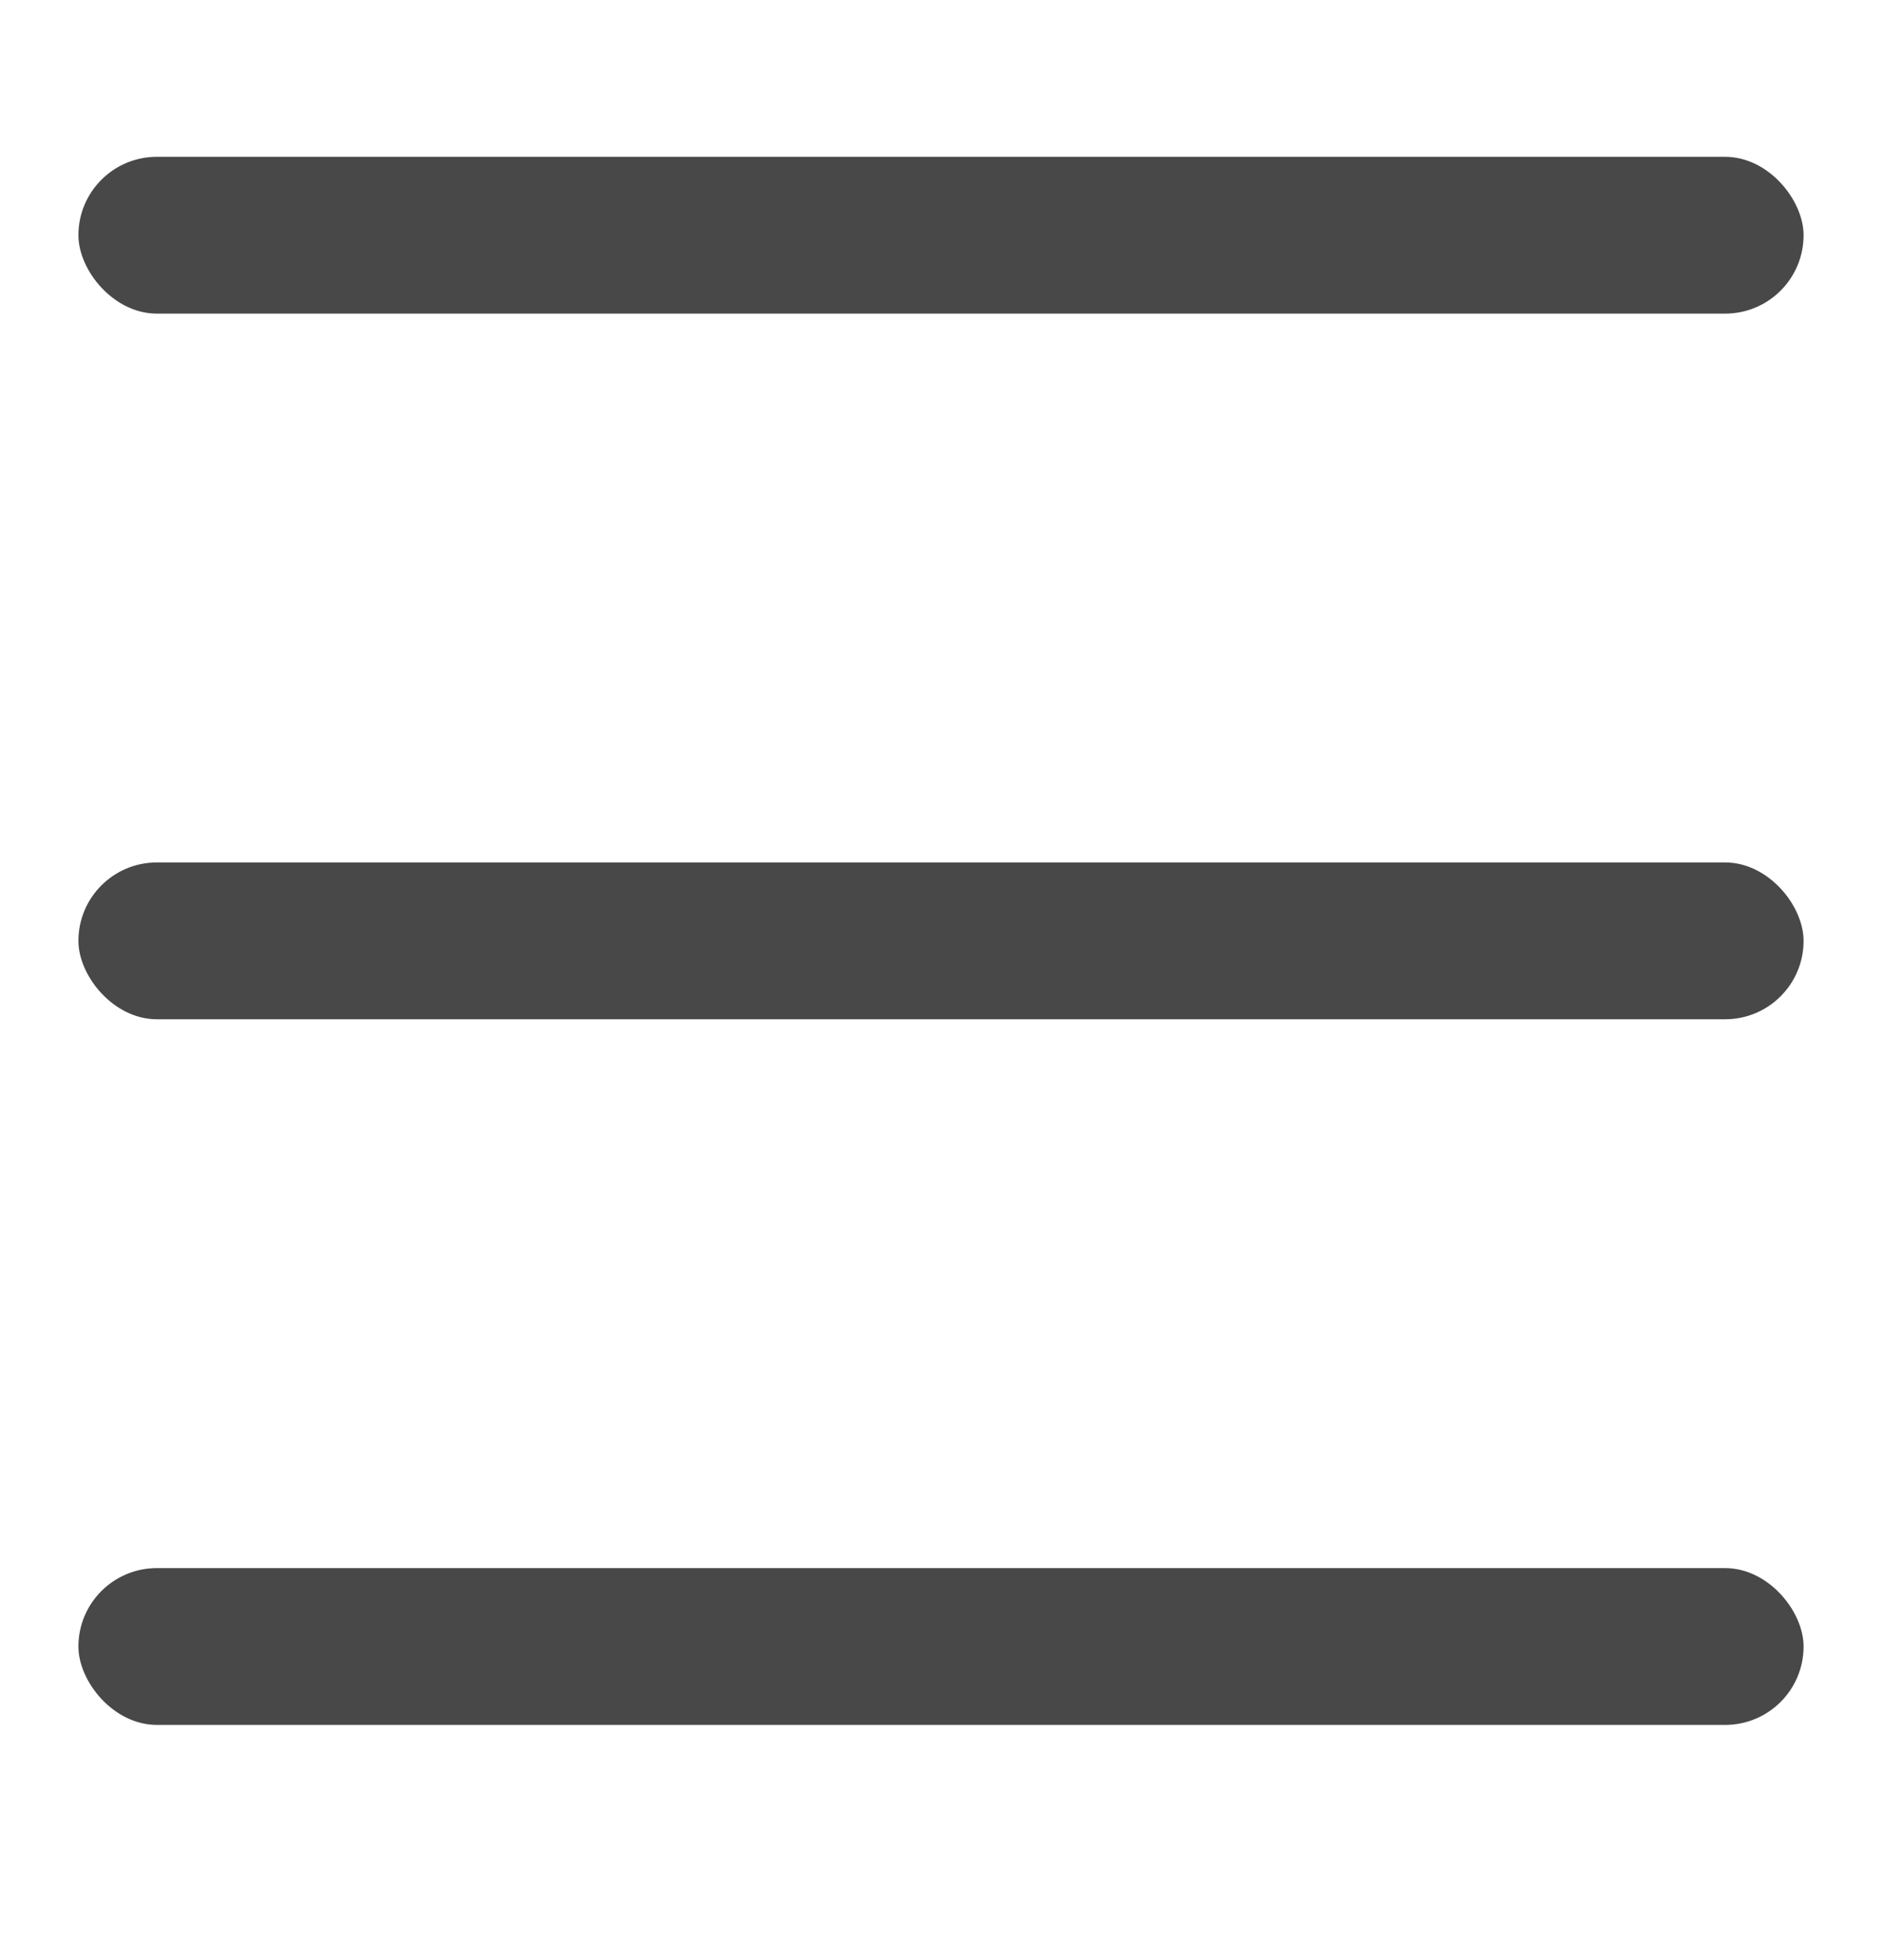
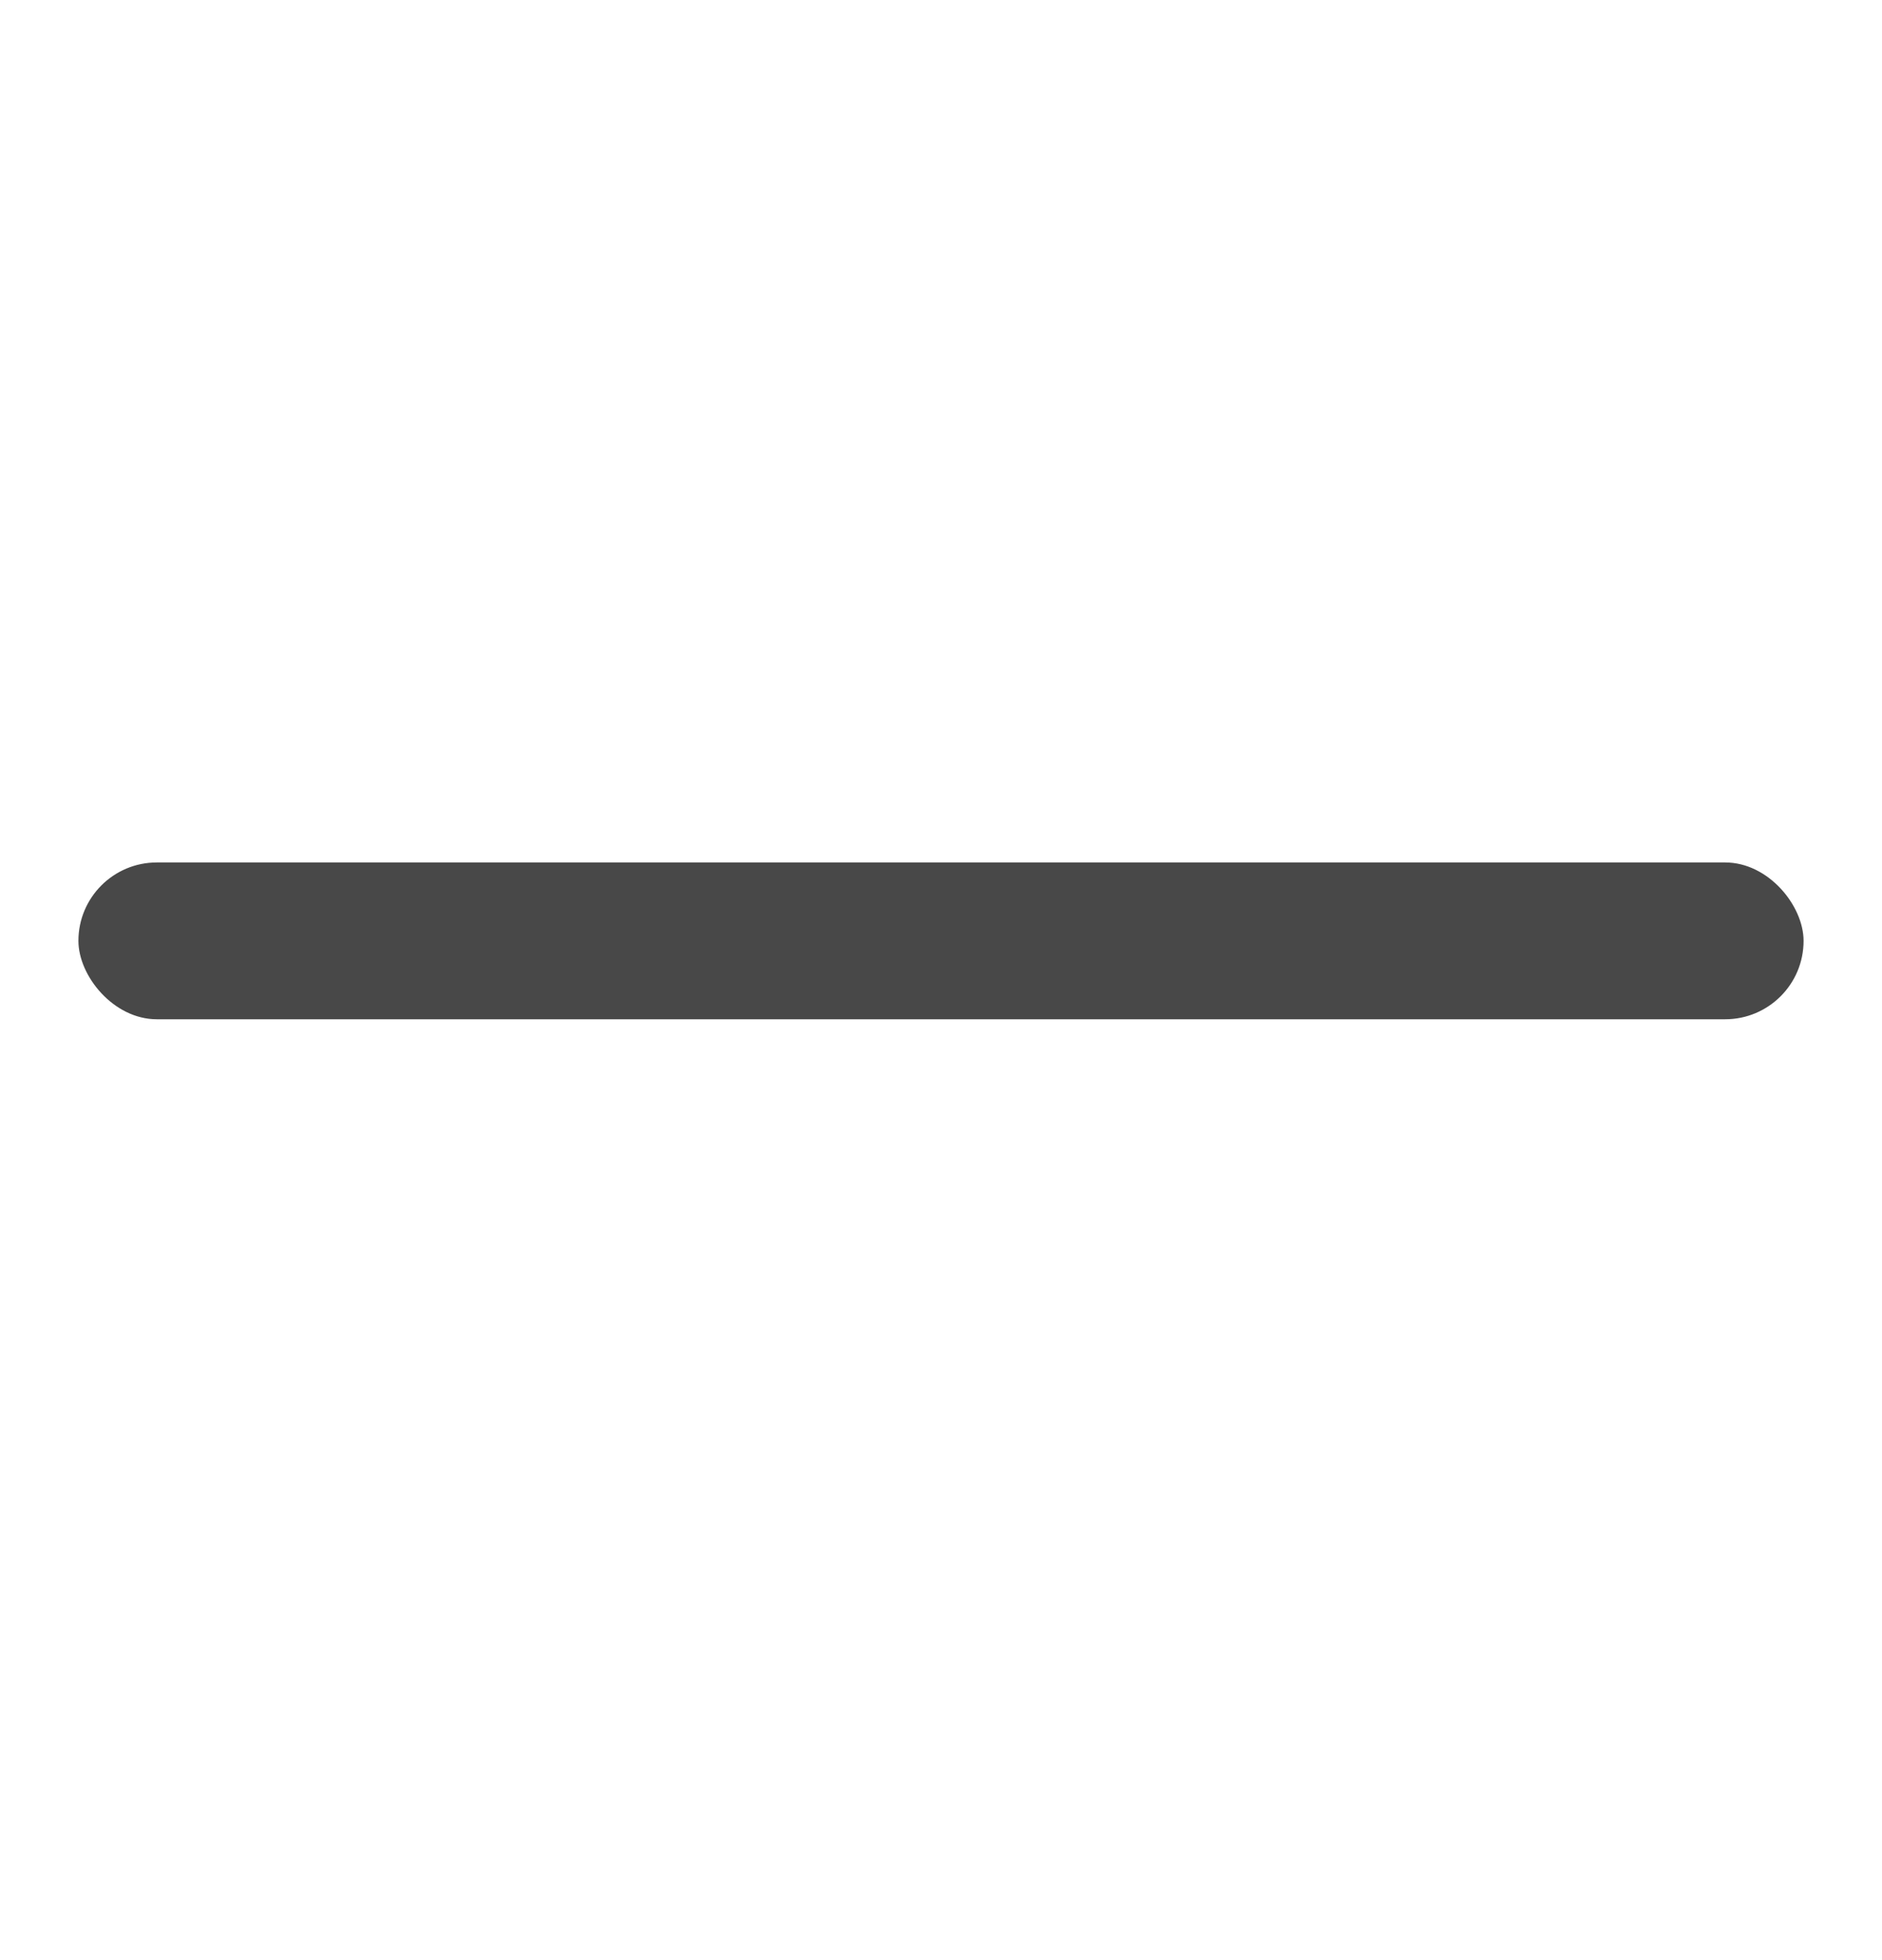
<svg xmlns="http://www.w3.org/2000/svg" width="24" height="25" viewBox="0 0 24 25" fill="none">
-   <rect x="1" y="2" width="22" height="2" rx="1" fill="#484848" />
  <rect x="1" y="11" width="22" height="2" rx="1" fill="#484848" />
-   <rect x="1" y="20" width="22" height="2" rx="1" fill="#484848" />
</svg>